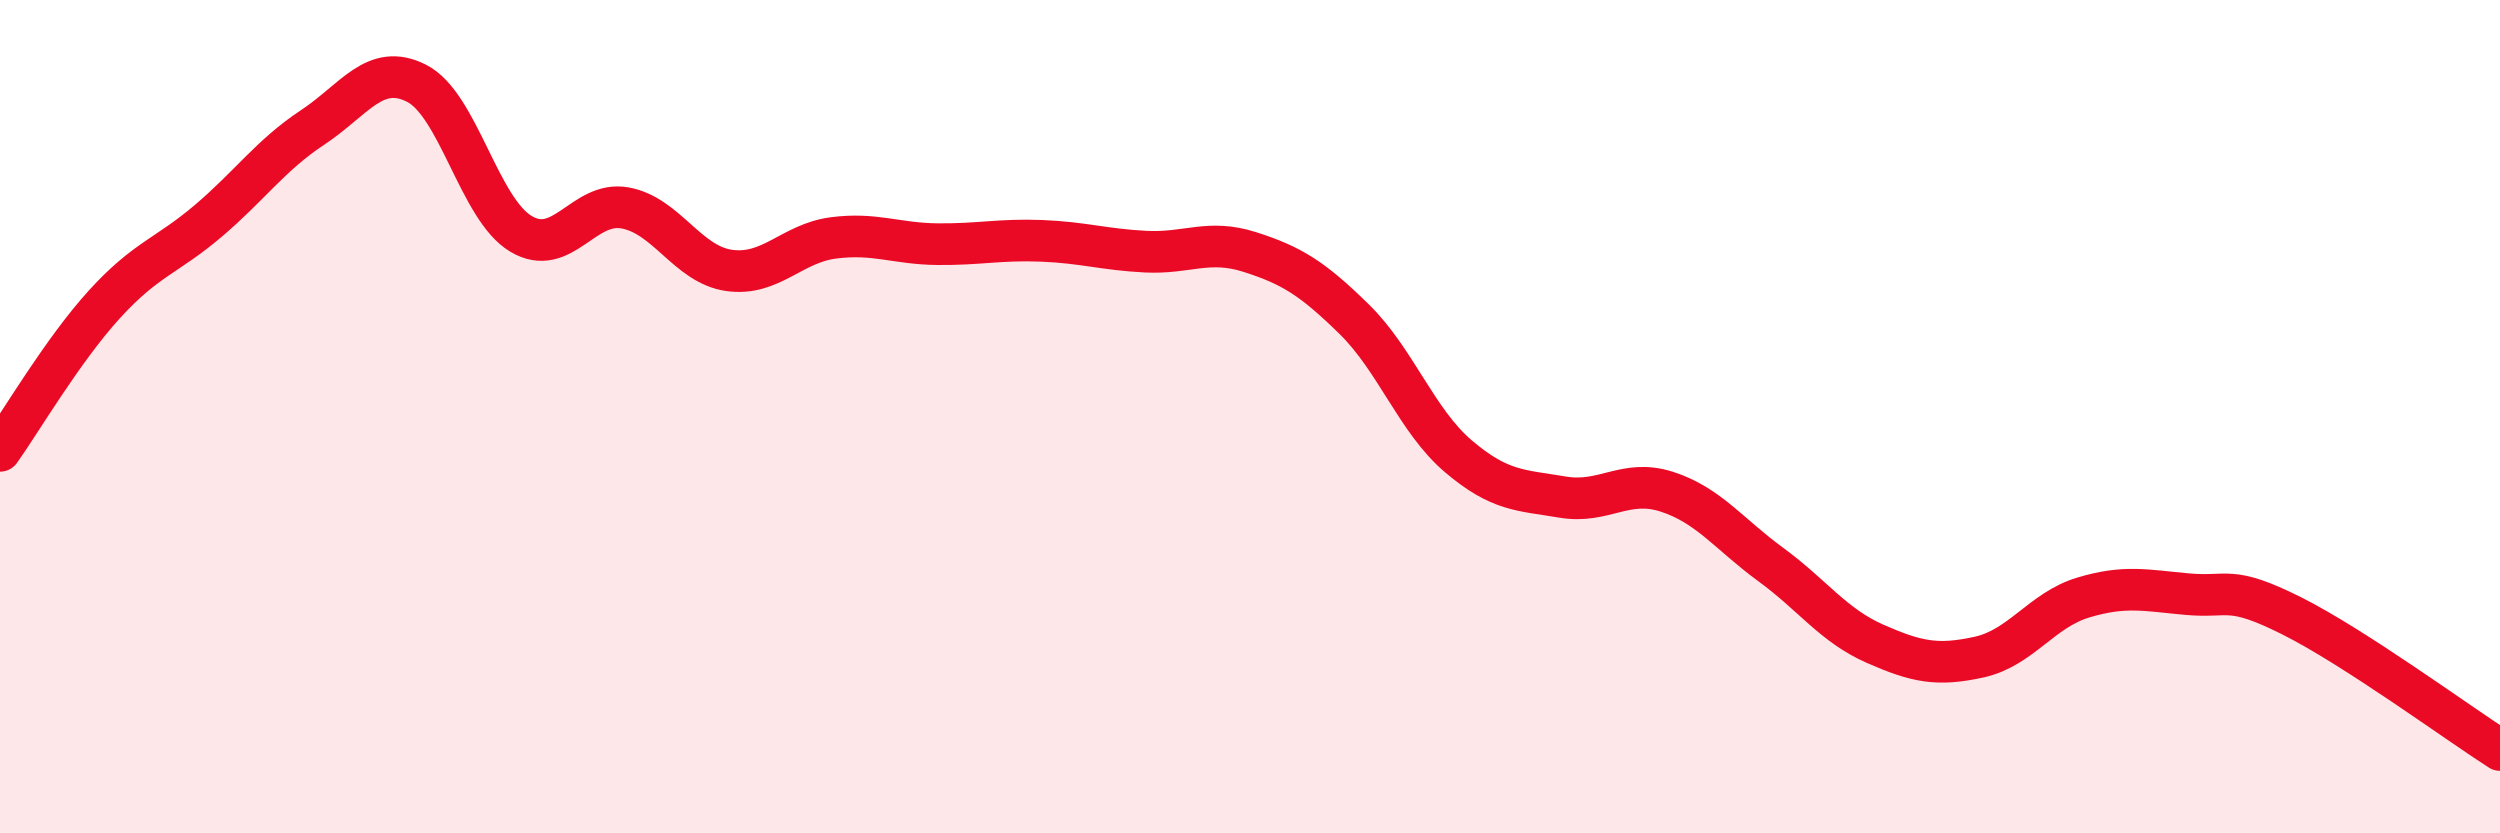
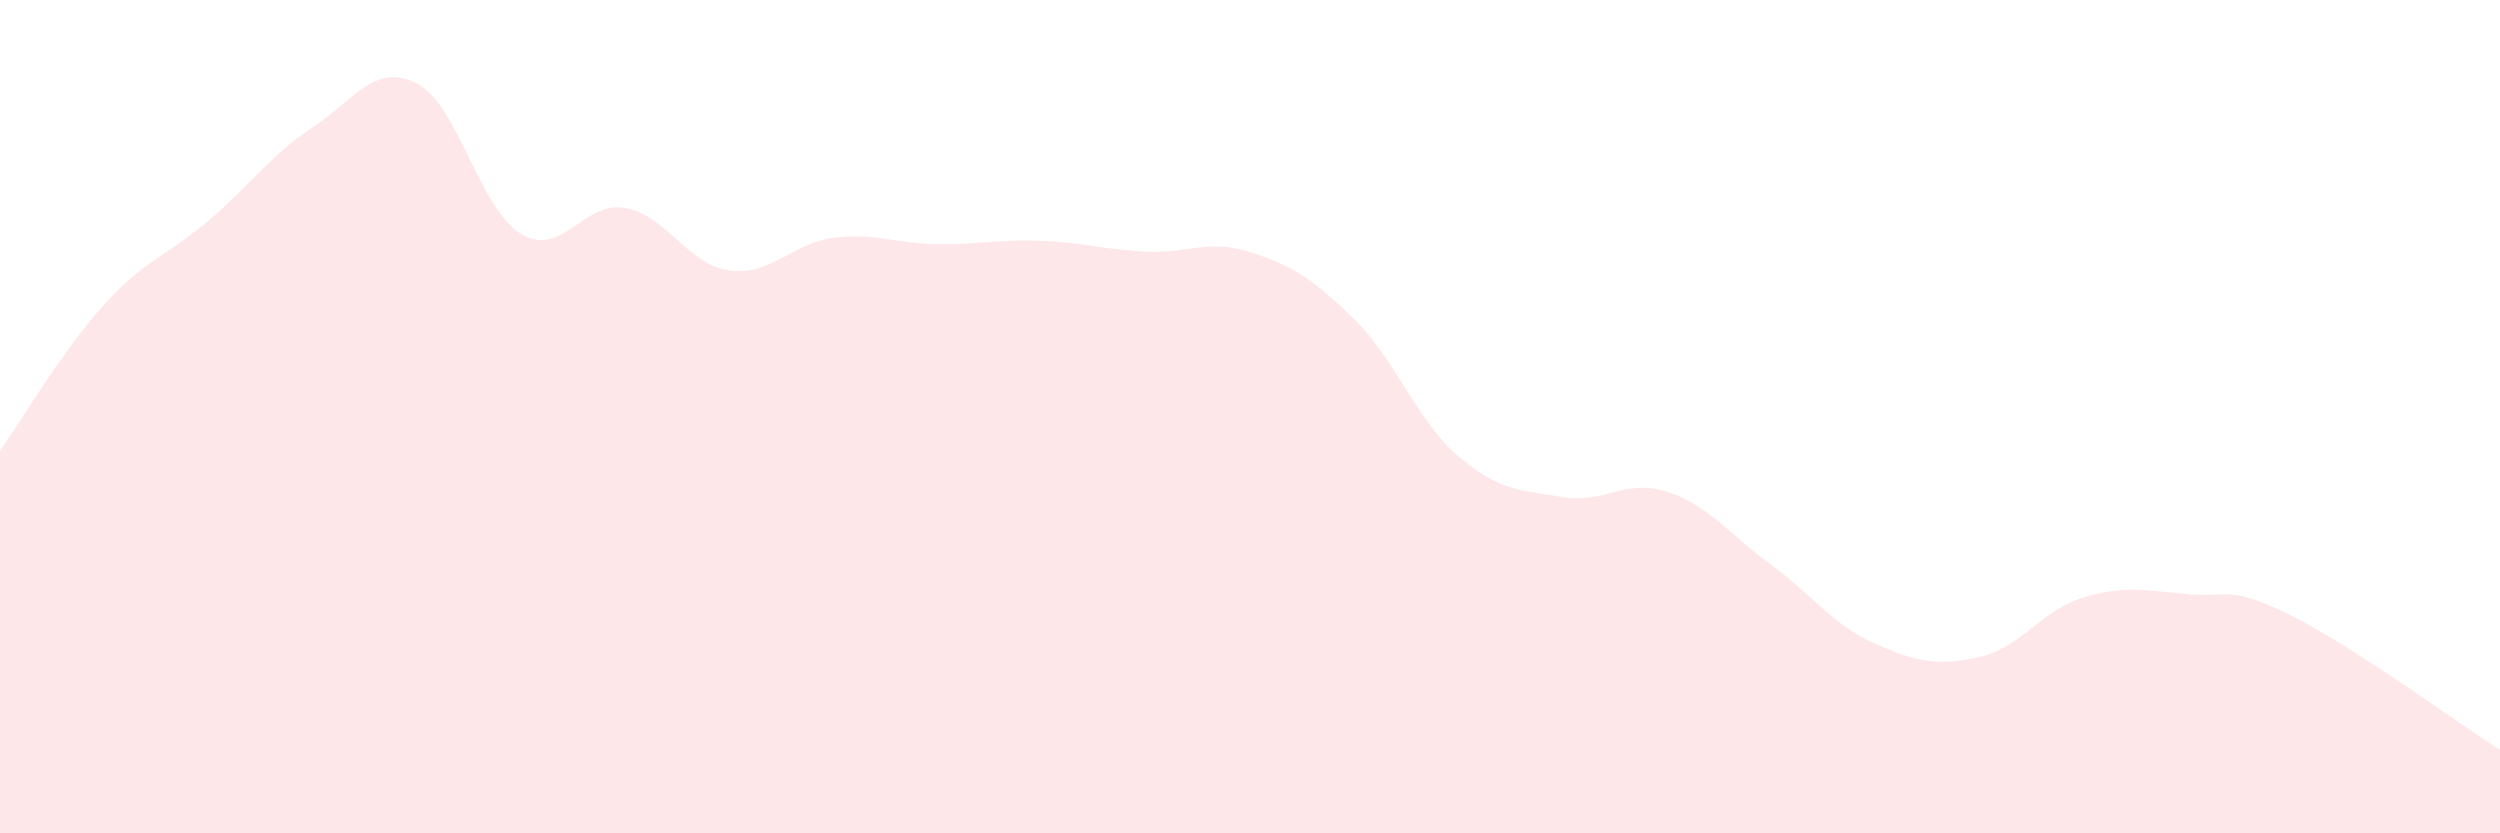
<svg xmlns="http://www.w3.org/2000/svg" width="60" height="20" viewBox="0 0 60 20">
  <path d="M 0,10.82 C 0.5,10.12 1.5,8.41 2.5,7.31 C 3.5,6.21 4,6.15 5,5.3 C 6,4.45 6.5,3.72 7.5,3.06 C 8.5,2.4 9,1.49 10,2 C 11,2.51 11.5,5.01 12.5,5.61 C 13.5,6.21 14,4.81 15,4.99 C 16,5.17 16.5,6.35 17.5,6.49 C 18.5,6.63 19,5.84 20,5.71 C 21,5.58 21.5,5.85 22.5,5.86 C 23.5,5.87 24,5.74 25,5.78 C 26,5.82 26.5,5.99 27.5,6.04 C 28.5,6.09 29,5.73 30,6.05 C 31,6.37 31.5,6.68 32.5,7.66 C 33.5,8.64 34,10.1 35,10.95 C 36,11.8 36.5,11.76 37.5,11.93 C 38.5,12.1 39,11.48 40,11.8 C 41,12.12 41.5,12.82 42.5,13.55 C 43.5,14.28 44,15.01 45,15.45 C 46,15.89 46.5,15.99 47.5,15.77 C 48.5,15.55 49,14.64 50,14.34 C 51,14.04 51.5,14.17 52.5,14.26 C 53.5,14.35 53.5,14.03 55,14.78 C 56.5,15.53 59,17.36 60,18L60 20L0 20Z" fill="#EB0A25" opacity="0.1" stroke-linecap="round" stroke-linejoin="round" />
-   <path d="M 0,10.82 C 0.5,10.12 1.5,8.41 2.5,7.31 C 3.5,6.21 4,6.15 5,5.3 C 6,4.45 6.5,3.72 7.5,3.06 C 8.5,2.4 9,1.49 10,2 C 11,2.51 11.5,5.01 12.5,5.61 C 13.5,6.21 14,4.81 15,4.99 C 16,5.17 16.5,6.35 17.5,6.49 C 18.5,6.63 19,5.84 20,5.71 C 21,5.58 21.5,5.85 22.5,5.86 C 23.5,5.87 24,5.74 25,5.78 C 26,5.82 26.5,5.99 27.5,6.04 C 28.5,6.09 29,5.73 30,6.05 C 31,6.37 31.5,6.68 32.5,7.66 C 33.5,8.64 34,10.1 35,10.95 C 36,11.8 36.5,11.76 37.5,11.93 C 38.5,12.1 39,11.48 40,11.8 C 41,12.12 41.5,12.82 42.5,13.55 C 43.5,14.28 44,15.01 45,15.45 C 46,15.89 46.5,15.99 47.5,15.77 C 48.5,15.55 49,14.64 50,14.34 C 51,14.04 51.5,14.17 52.5,14.26 C 53.5,14.35 53.5,14.03 55,14.78 C 56.5,15.53 59,17.36 60,18" stroke="#EB0A25" stroke-width="1" fill="none" stroke-linecap="round" stroke-linejoin="round" />
</svg>